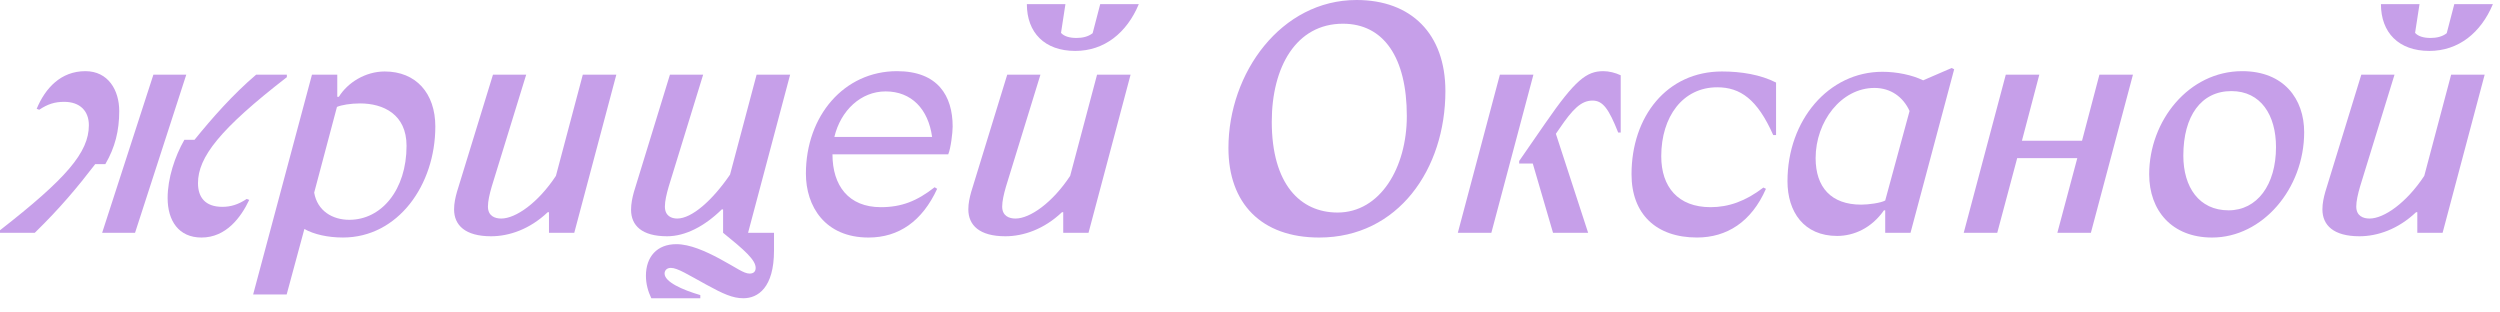
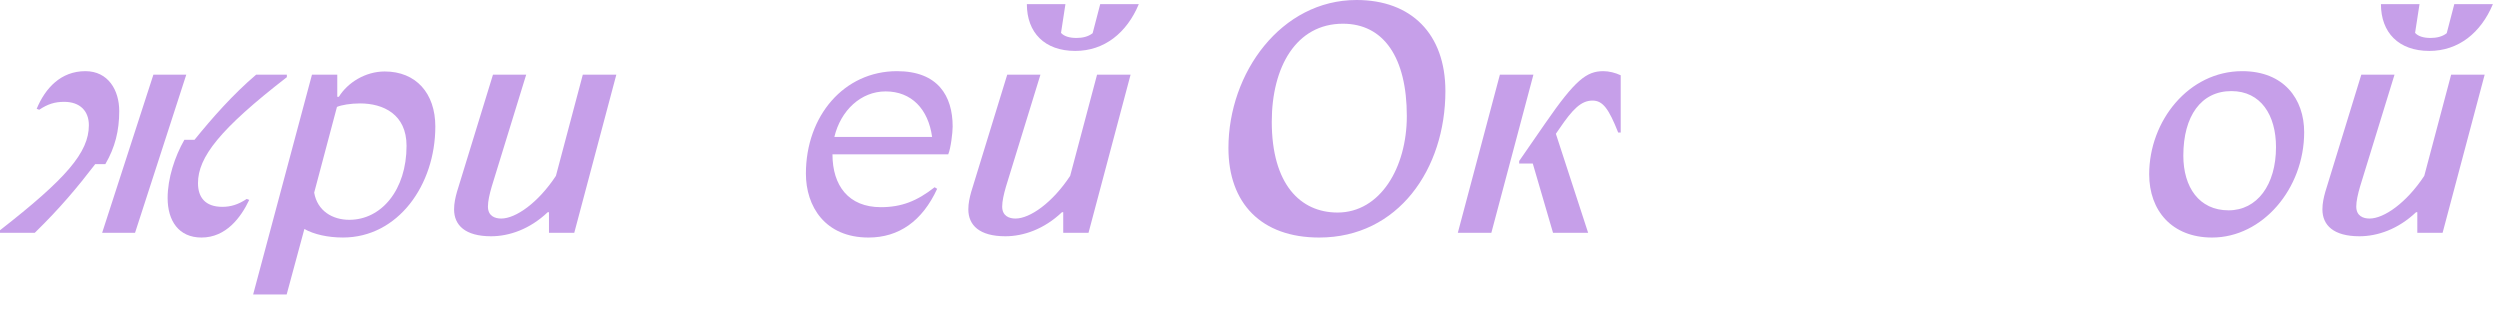
<svg xmlns="http://www.w3.org/2000/svg" width="144" height="18" viewBox="0 0 144 18" fill="none">
  <path d="M137.142 0.237H139.364L139.109 1.895C139.291 2.095 139.601 2.186 140.002 2.186C140.348 2.186 140.676 2.113 140.931 1.913L141.368 0.237H143.591C142.899 1.895 141.605 2.933 139.929 2.933C138.162 2.933 137.142 1.876 137.142 0.237ZM139.237 13.408V12.224H139.164C138.126 13.208 136.941 13.609 135.903 13.609C134.409 13.609 133.771 12.971 133.771 12.06C133.771 11.714 133.844 11.386 133.935 11.058L136.012 4.299H137.925L135.939 10.748C135.812 11.186 135.721 11.586 135.721 11.896C135.721 12.443 136.122 12.588 136.486 12.588C137.324 12.588 138.617 11.678 139.638 10.129L141.186 4.299H143.117L140.694 13.408H139.237Z" fill="#C69FE9" />
  <path d="M123.793 10.038C123.793 6.959 126.07 4.099 129.149 4.099C131.554 4.099 132.72 5.702 132.72 7.615C132.72 10.876 130.315 13.682 127.418 13.682C125.105 13.682 123.793 12.133 123.793 10.038ZM128.53 5.247C126.781 5.247 125.76 6.686 125.76 8.963C125.76 10.785 126.671 12.115 128.366 12.115C130.005 12.115 131.098 10.657 131.098 8.471C131.098 6.631 130.224 5.247 128.53 5.247Z" fill="#C69FE9" />
-   <path d="M120.927 4.299H122.858L120.435 13.408H118.504L119.652 9.109H116.19L115.042 13.408H113.111L115.534 4.299H117.465L116.463 8.107H119.925L120.927 4.299Z" fill="#C69FE9" />
-   <path d="M108.424 4.135C109.262 4.135 110.137 4.318 110.774 4.627L112.414 3.917L112.56 3.99L110.046 13.408H108.588V12.115H108.515C107.805 13.135 106.785 13.59 105.819 13.59C103.906 13.59 102.959 12.206 102.959 10.439C102.959 6.923 105.327 4.135 108.424 4.135ZM108.588 11.55L109.991 6.394C109.627 5.593 108.916 5.065 107.969 5.065C106.056 5.065 104.58 6.996 104.58 9.109C104.58 10.785 105.473 11.787 107.204 11.787C107.623 11.787 108.315 11.696 108.588 11.55Z" fill="#C69FE9" />
-   <path d="M102.301 4.755V7.779H102.137C101.226 5.72 100.243 5.028 98.913 5.028C96.927 5.028 95.688 6.722 95.688 9C95.688 10.767 96.654 11.933 98.53 11.933C99.569 11.933 100.552 11.586 101.572 10.803L101.718 10.876C100.88 12.789 99.459 13.681 97.747 13.681C95.397 13.681 93.976 12.333 93.976 10.038C93.976 6.704 96.016 4.117 99.186 4.117C100.297 4.117 101.408 4.299 102.301 4.755Z" fill="#C69FE9" />
  <path d="M92.351 4.099C92.679 4.099 93.043 4.19 93.353 4.336V7.633H93.207C92.661 6.249 92.314 5.793 91.731 5.793C91.076 5.793 90.584 6.285 89.819 7.415L89.618 7.706L91.476 13.408H89.454L88.288 9.419H87.505V9.273L89.017 7.087C90.73 4.609 91.385 4.099 92.351 4.099ZM86.394 4.299H88.325L85.902 13.408H83.971L86.394 4.299Z" fill="#C69FE9" />
  <path d="M78.136 0C81.288 0 83.255 1.949 83.255 5.247C83.255 9.728 80.541 13.682 75.986 13.682C72.653 13.682 70.758 11.714 70.758 8.526C70.758 4.19 73.8 0 78.136 0ZM77.353 1.366C74.656 1.366 73.254 3.862 73.254 7.014C73.254 10.603 74.893 12.242 77.043 12.242C79.502 12.242 81.033 9.655 81.033 6.686C81.033 3.316 79.703 1.366 77.353 1.366Z" fill="#C69FE9" />
  <path d="M59.147 0.237H61.369L61.114 1.895C61.296 2.095 61.606 2.186 62.007 2.186C62.353 2.186 62.681 2.113 62.936 1.913L63.373 0.237H65.596C64.903 1.895 63.61 2.933 61.934 2.933C60.167 2.933 59.147 1.876 59.147 0.237ZM61.242 13.408V12.224H61.169C60.13 13.208 58.946 13.609 57.908 13.609C56.414 13.609 55.776 12.971 55.776 12.06C55.776 11.714 55.849 11.386 55.94 11.058L58.017 4.299H59.93L57.944 10.748C57.817 11.186 57.726 11.586 57.726 11.896C57.726 12.443 58.127 12.588 58.491 12.588C59.329 12.588 60.622 11.678 61.642 10.129L63.191 4.299H65.122L62.699 13.408H61.242Z" fill="#C69FE9" />
  <path d="M54.873 7.287C54.873 7.651 54.764 8.544 54.618 8.89H47.95C47.95 10.694 48.879 11.933 50.737 11.933C51.922 11.933 52.814 11.586 53.835 10.785L53.98 10.876C53.124 12.734 51.776 13.682 50.027 13.682C47.513 13.682 46.42 11.878 46.42 10.002C46.42 6.668 48.624 4.099 51.667 4.099C54.017 4.099 54.873 5.52 54.873 7.287ZM48.059 7.888H53.689C53.47 6.285 52.505 5.265 51.011 5.265C49.59 5.265 48.424 6.358 48.059 7.888Z" fill="#C69FE9" />
-   <path d="M45.512 4.299L43.089 13.408H44.583V14.428C44.583 16.578 43.654 17.179 42.816 17.179C42.197 17.179 41.65 16.924 40.684 16.396C39.646 15.831 39.027 15.43 38.644 15.43C38.407 15.43 38.28 15.576 38.28 15.758C38.28 16.232 39.282 16.688 40.338 16.997V17.179H37.515C37.332 16.797 37.205 16.36 37.205 15.886C37.205 14.793 37.843 14.064 38.954 14.064C39.737 14.064 40.63 14.465 41.45 14.902C42.433 15.43 42.834 15.758 43.18 15.758C43.399 15.758 43.526 15.649 43.526 15.43C43.526 14.975 42.889 14.41 41.65 13.408V12.06H41.577C40.575 13.044 39.464 13.609 38.425 13.609C36.968 13.609 36.349 12.989 36.349 12.078C36.349 11.732 36.422 11.386 36.513 11.058L38.589 4.299H40.502L38.517 10.748C38.389 11.186 38.298 11.586 38.298 11.896C38.298 12.443 38.681 12.588 39.008 12.588C39.846 12.588 41.031 11.55 42.051 10.056L43.581 4.299H45.512Z" fill="#C69FE9" />
  <path d="M31.621 13.408V12.224H31.548C30.509 13.208 29.325 13.609 28.287 13.609C26.793 13.609 26.155 12.971 26.155 12.06C26.155 11.714 26.228 11.386 26.319 11.058L28.396 4.299H30.309L28.323 10.748C28.196 11.186 28.105 11.586 28.105 11.896C28.105 12.443 28.505 12.588 28.87 12.588C29.708 12.588 31.001 11.678 32.021 10.129L33.57 4.299H35.501L33.078 13.408H31.621Z" fill="#C69FE9" />
  <path d="M17.532 13.19L16.512 16.961H14.581L17.97 4.299H19.427V5.575H19.518C20.028 4.755 21.048 4.117 22.16 4.117C23.963 4.117 25.075 5.374 25.075 7.287C25.075 10.657 22.925 13.681 19.755 13.681C18.88 13.681 18.079 13.499 17.532 13.19ZM19.409 6.158L18.097 11.095C18.279 12.151 19.154 12.661 20.119 12.661C21.977 12.661 23.417 10.931 23.417 8.398C23.417 6.577 22.069 5.957 20.739 5.957C20.192 5.957 19.664 6.048 19.409 6.158Z" fill="#C69FE9" />
  <path d="M2.259 6.322L2.113 6.267C2.605 5.083 3.498 4.099 4.919 4.099C6.23 4.099 6.868 5.192 6.868 6.394C6.868 7.524 6.631 8.489 6.067 9.455H5.484C4.463 10.785 3.461 11.987 2.004 13.408H0V13.262C3.808 10.293 5.119 8.781 5.119 7.214C5.119 6.394 4.609 5.866 3.698 5.866C3.152 5.866 2.751 5.994 2.259 6.322ZM8.836 4.299H10.73L7.779 13.408H5.884L8.836 4.299ZM14.21 11.459L14.356 11.514C13.882 12.516 13.026 13.682 11.605 13.682C10.293 13.682 9.655 12.716 9.655 11.404C9.655 10.275 10.074 9 10.621 8.052H11.204C12.224 6.795 13.408 5.447 14.756 4.299H16.523V4.445C12.661 7.433 11.404 9.054 11.404 10.548C11.404 11.368 11.823 11.914 12.807 11.914C13.281 11.914 13.718 11.787 14.21 11.459Z" fill="#C69FE9" />
</svg>